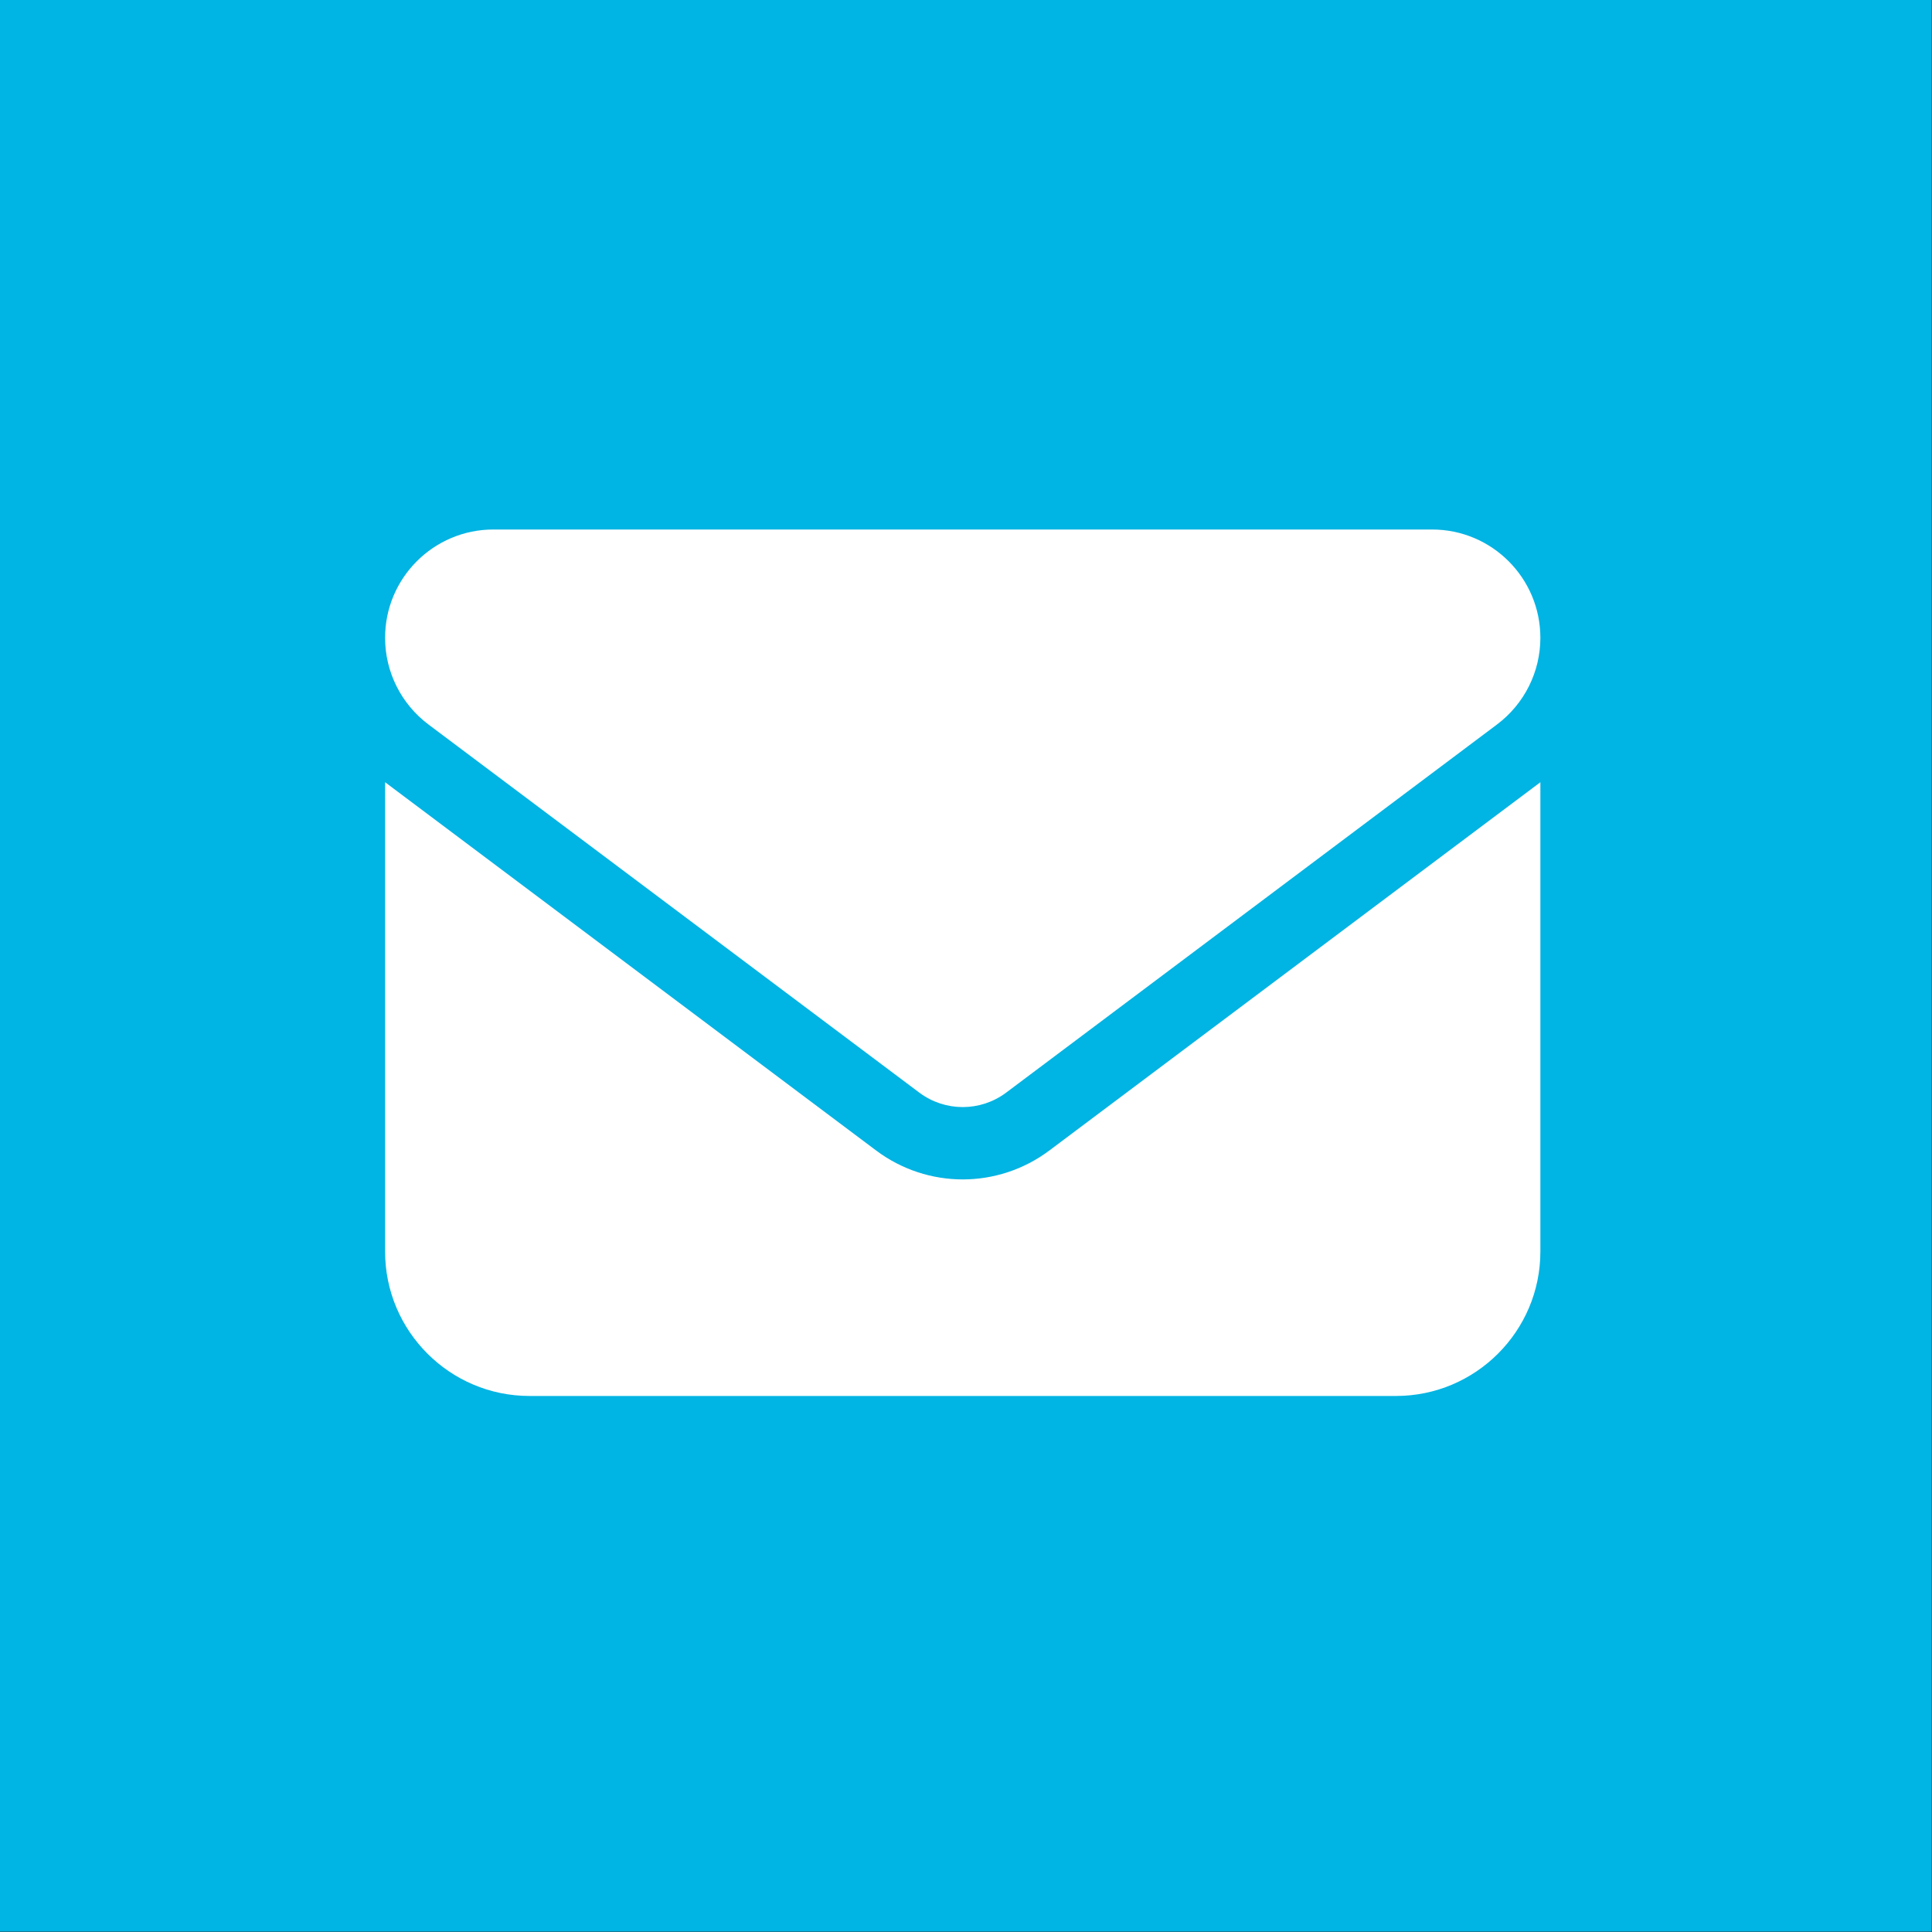
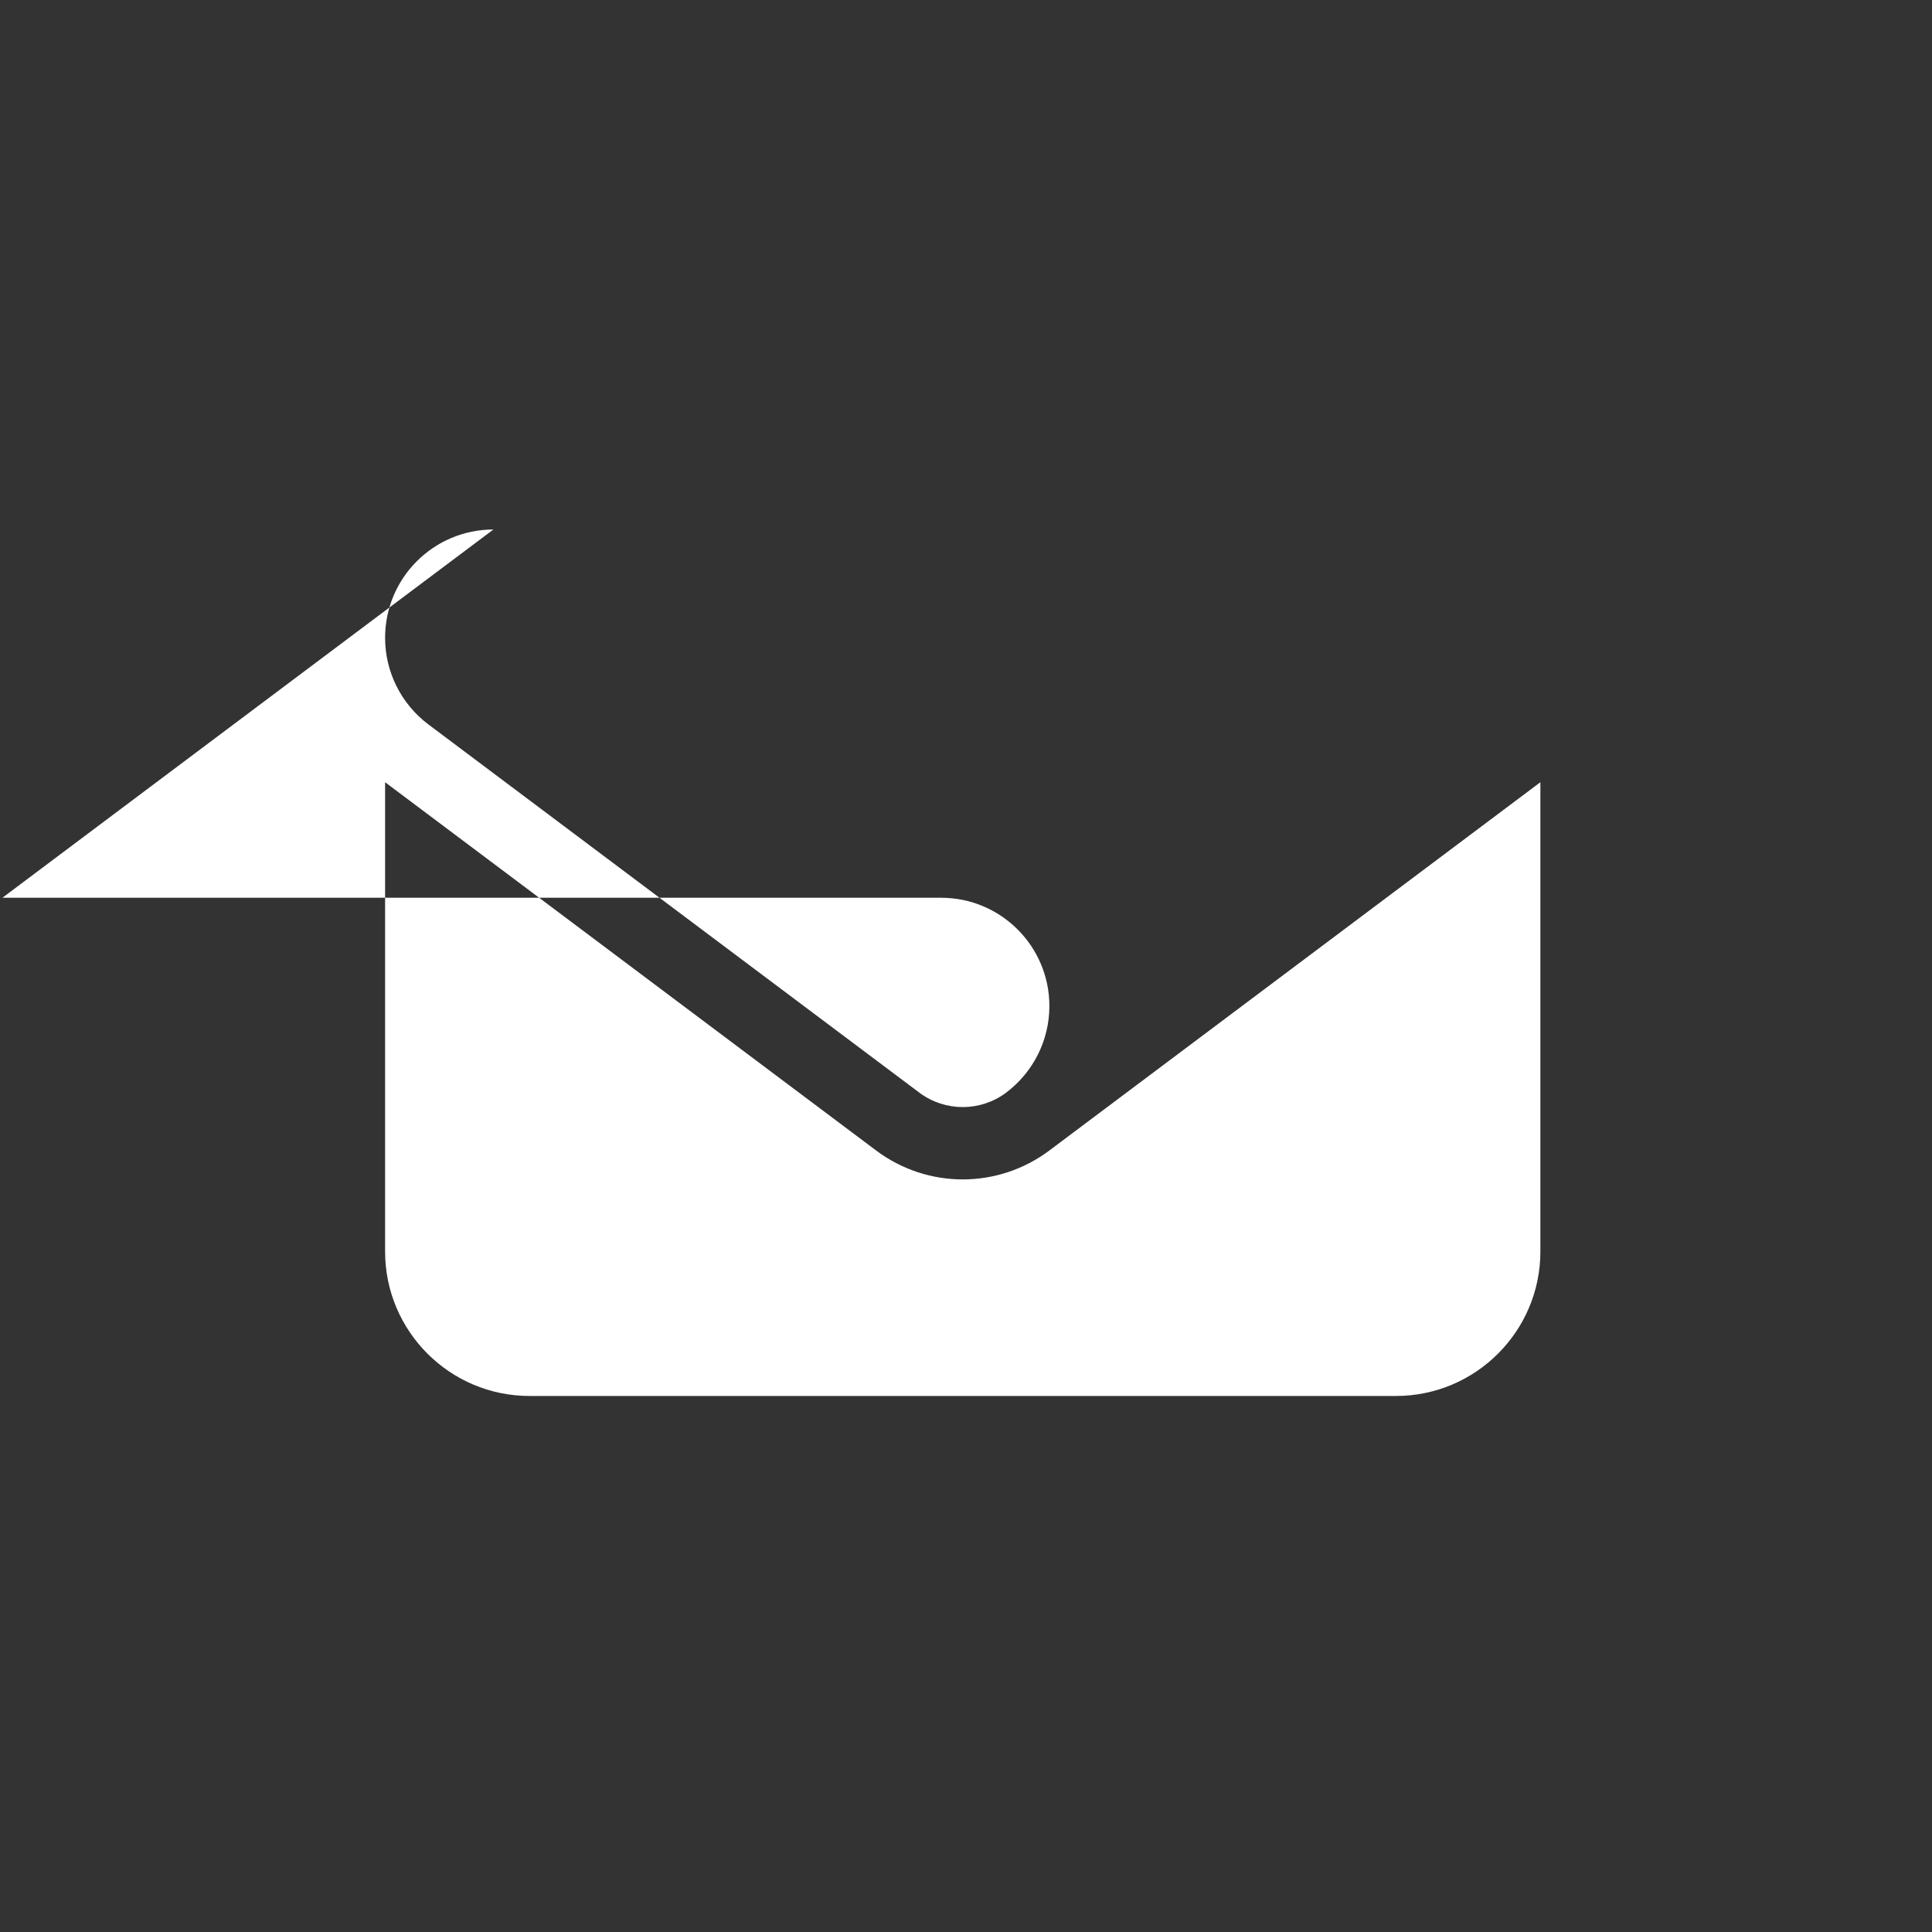
<svg xmlns="http://www.w3.org/2000/svg" width="100%" height="100%" viewBox="0 0 871 871" version="1.1" xml:space="preserve" style="fill-rule:evenodd;clip-rule:evenodd;stroke-linejoin:round;stroke-miterlimit:2;">
  <rect x="0" y="0" width="871" height="871" fill="#333333" stroke="none" />
-   <rect x="0" y="0" width="870.833" height="870.833" style="fill:#00b4e3;" />
-   <path d="M222.438,238.717c-26.955,-0 -48.826,21.871 -48.826,48.825c0,15.362 7.221,29.808 19.53,39.062l221.354,166.017c11.596,8.646 27.466,8.646 39.062,-0l221.354,-166.017c12.309,-9.254 19.534,-23.7 19.534,-39.062c-0,-26.954 -21.871,-48.825 -48.829,-48.825l-423.18,-0Zm-48.825,113.929l0,211.592c0,35.908 29.196,65.104 65.105,65.104l390.625,-0c35.908,-0 65.104,-29.196 65.104,-65.105l-0,-211.591l-221.354,166.017c-23.196,17.395 -54.934,17.395 -78.125,-0l-221.355,-166.017Z" style="fill:#fff;fill-rule:nonzero;" />
+   <path d="M222.438,238.717c-26.955,-0 -48.826,21.871 -48.826,48.825c0,15.362 7.221,29.808 19.53,39.062l221.354,166.017c11.596,8.646 27.466,8.646 39.062,-0c12.309,-9.254 19.534,-23.7 19.534,-39.062c-0,-26.954 -21.871,-48.825 -48.829,-48.825l-423.18,-0Zm-48.825,113.929l0,211.592c0,35.908 29.196,65.104 65.105,65.104l390.625,-0c35.908,-0 65.104,-29.196 65.104,-65.105l-0,-211.591l-221.354,166.017c-23.196,17.395 -54.934,17.395 -78.125,-0l-221.355,-166.017Z" style="fill:#fff;fill-rule:nonzero;" />
</svg>